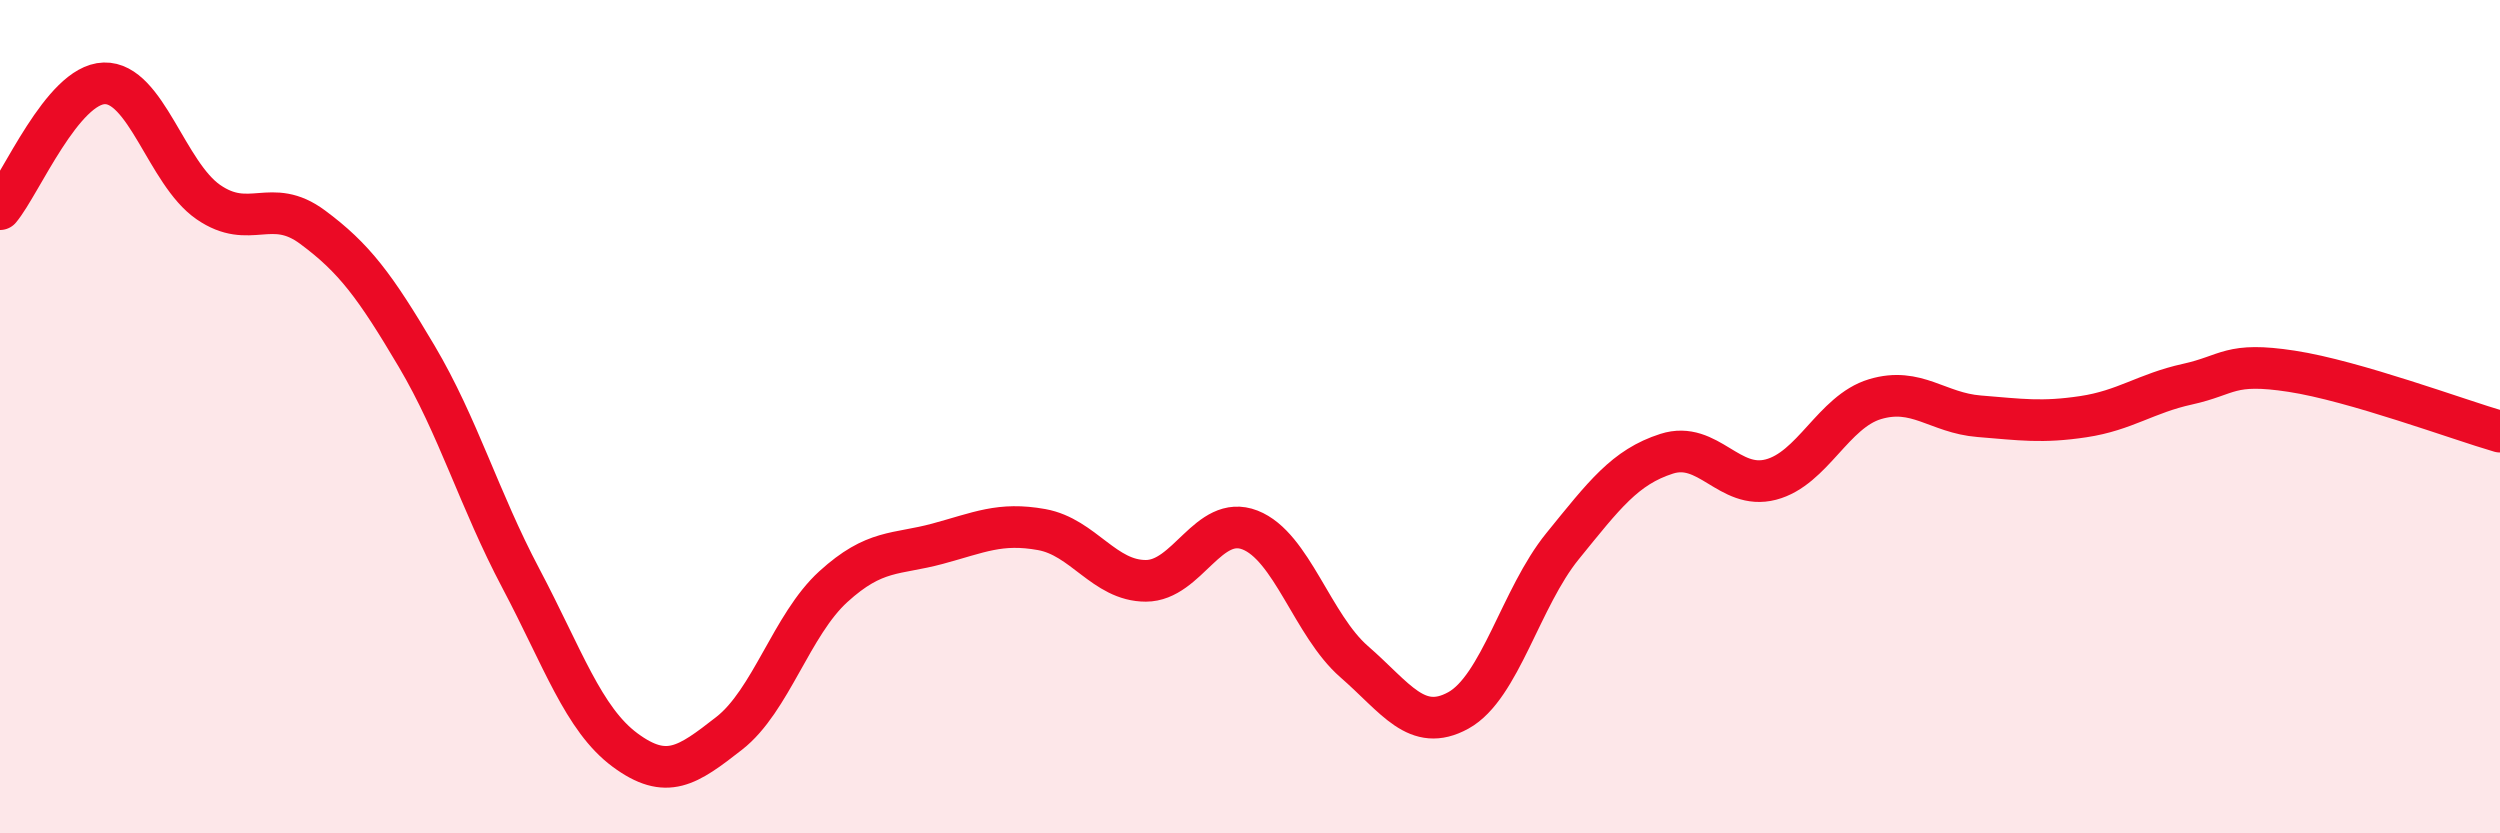
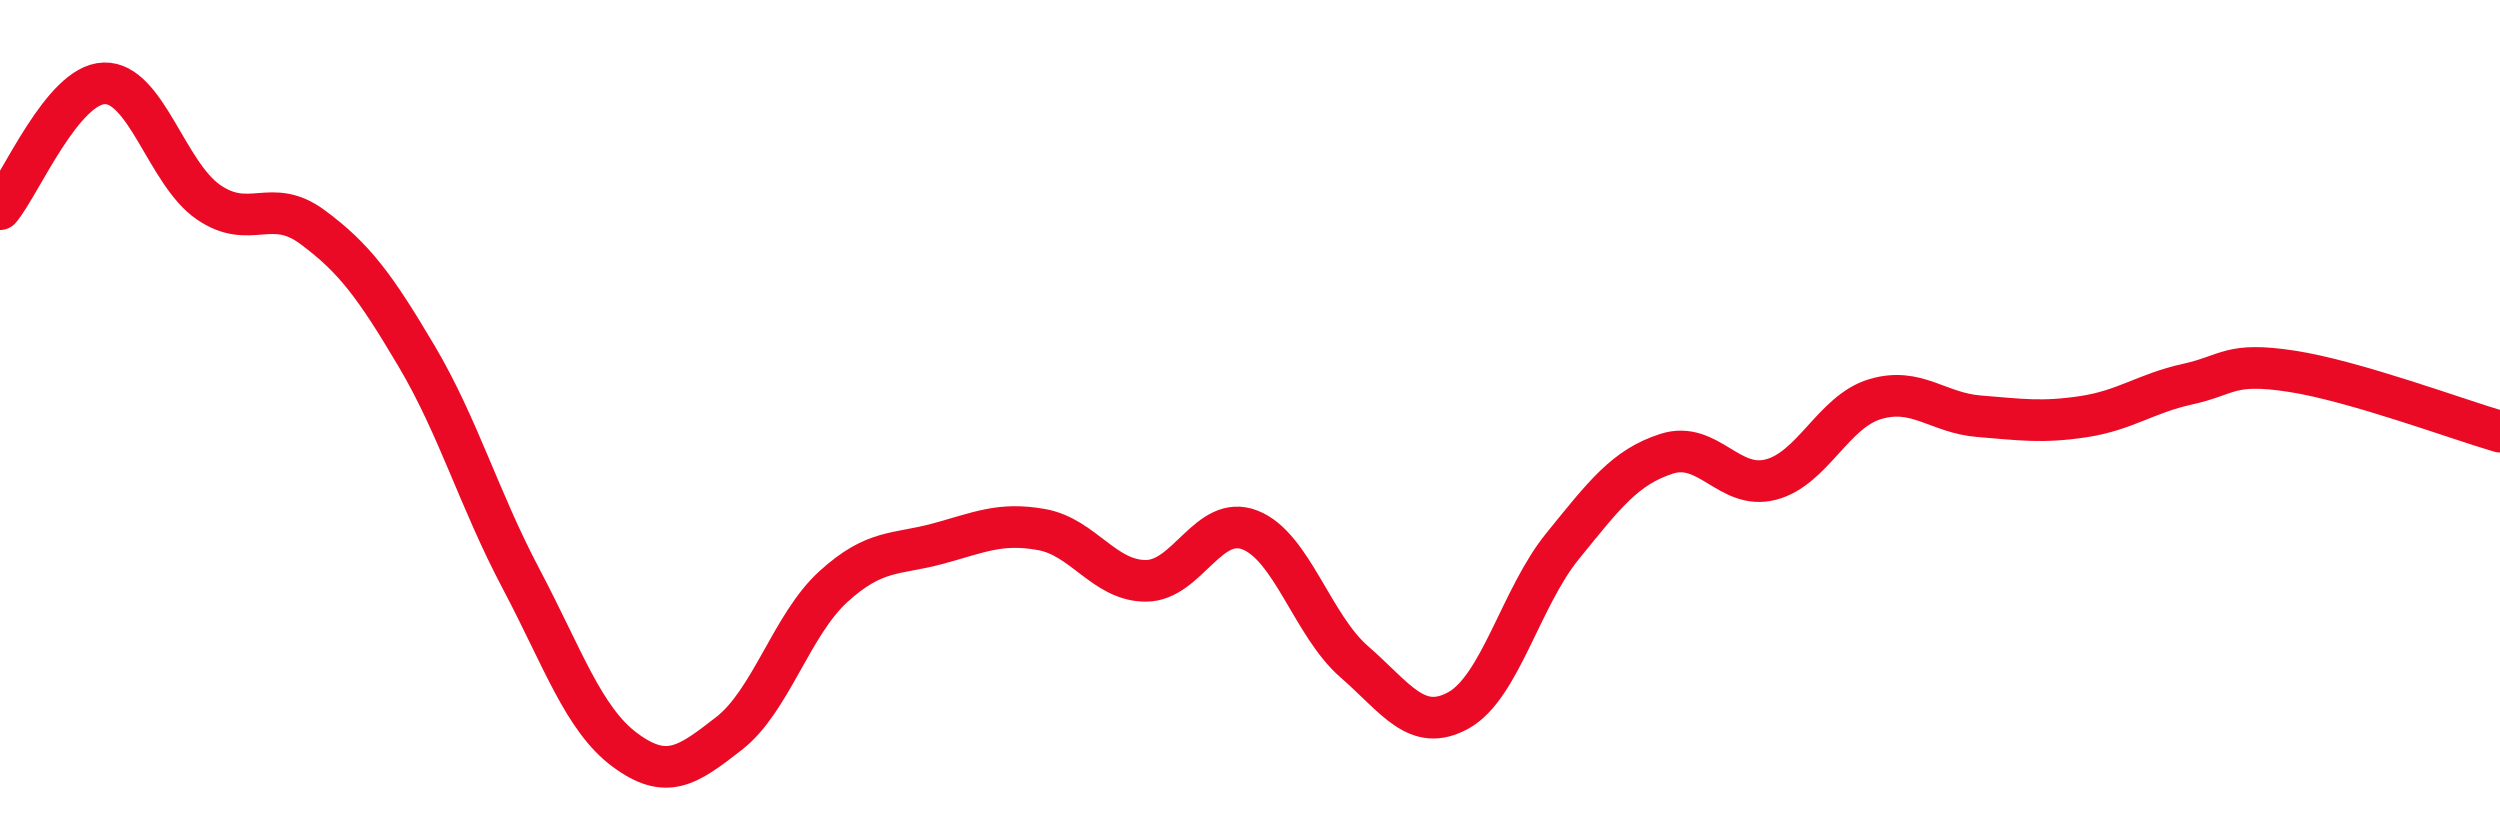
<svg xmlns="http://www.w3.org/2000/svg" width="60" height="20" viewBox="0 0 60 20">
-   <path d="M 0,5.02 C 0.5,4.42 1.5,2.03 2.5,2 C 3.5,1.97 4,4.16 5,4.85 C 6,5.54 6.5,4.71 7.5,5.45 C 8.5,6.19 9,6.86 10,8.55 C 11,10.24 11.5,11.99 12.5,13.88 C 13.5,15.77 14,17.26 15,18 C 16,18.74 16.5,18.38 17.5,17.6 C 18.5,16.82 19,14.99 20,14.08 C 21,13.17 21.5,13.32 22.5,13.05 C 23.5,12.78 24,12.53 25,12.71 C 26,12.89 26.5,13.94 27.5,13.94 C 28.5,13.94 29,12.33 30,12.72 C 31,13.11 31.5,15.01 32.5,15.88 C 33.5,16.75 34,17.6 35,17.05 C 36,16.5 36.5,14.34 37.5,13.11 C 38.5,11.88 39,11.21 40,10.89 C 41,10.57 41.5,11.77 42.5,11.51 C 43.5,11.25 44,9.88 45,9.58 C 46,9.28 46.5,9.91 47.5,9.99 C 48.5,10.07 49,10.15 50,10 C 51,9.85 51.5,9.44 52.5,9.22 C 53.5,9 53.5,8.68 55,8.91 C 56.5,9.14 59,10.07 60,10.36L60 20L0 20Z" fill="#EB0A25" opacity="0.1" stroke-linecap="round" stroke-linejoin="round" />
  <path d="M 0,5.02 C 0.5,4.42 1.5,2.03 2.5,2 C 3.5,1.97 4,4.16 5,4.85 C 6,5.54 6.5,4.71 7.5,5.45 C 8.5,6.19 9,6.86 10,8.55 C 11,10.24 11.5,11.99 12.5,13.88 C 13.5,15.77 14,17.26 15,18 C 16,18.74 16.5,18.38 17.5,17.6 C 18.5,16.82 19,14.99 20,14.08 C 21,13.17 21.5,13.32 22.5,13.05 C 23.5,12.78 24,12.53 25,12.71 C 26,12.89 26.5,13.94 27.5,13.94 C 28.5,13.94 29,12.33 30,12.72 C 31,13.11 31.5,15.01 32.5,15.88 C 33.5,16.75 34,17.6 35,17.05 C 36,16.5 36.5,14.34 37.5,13.11 C 38.5,11.88 39,11.21 40,10.89 C 41,10.57 41.5,11.77 42.5,11.51 C 43.5,11.25 44,9.88 45,9.58 C 46,9.28 46.5,9.91 47.5,9.99 C 48.5,10.07 49,10.15 50,10 C 51,9.85 51.5,9.44 52.5,9.22 C 53.5,9 53.5,8.68 55,8.91 C 56.5,9.14 59,10.07 60,10.36" stroke="#EB0A25" stroke-width="1" fill="none" stroke-linecap="round" stroke-linejoin="round" />
</svg>